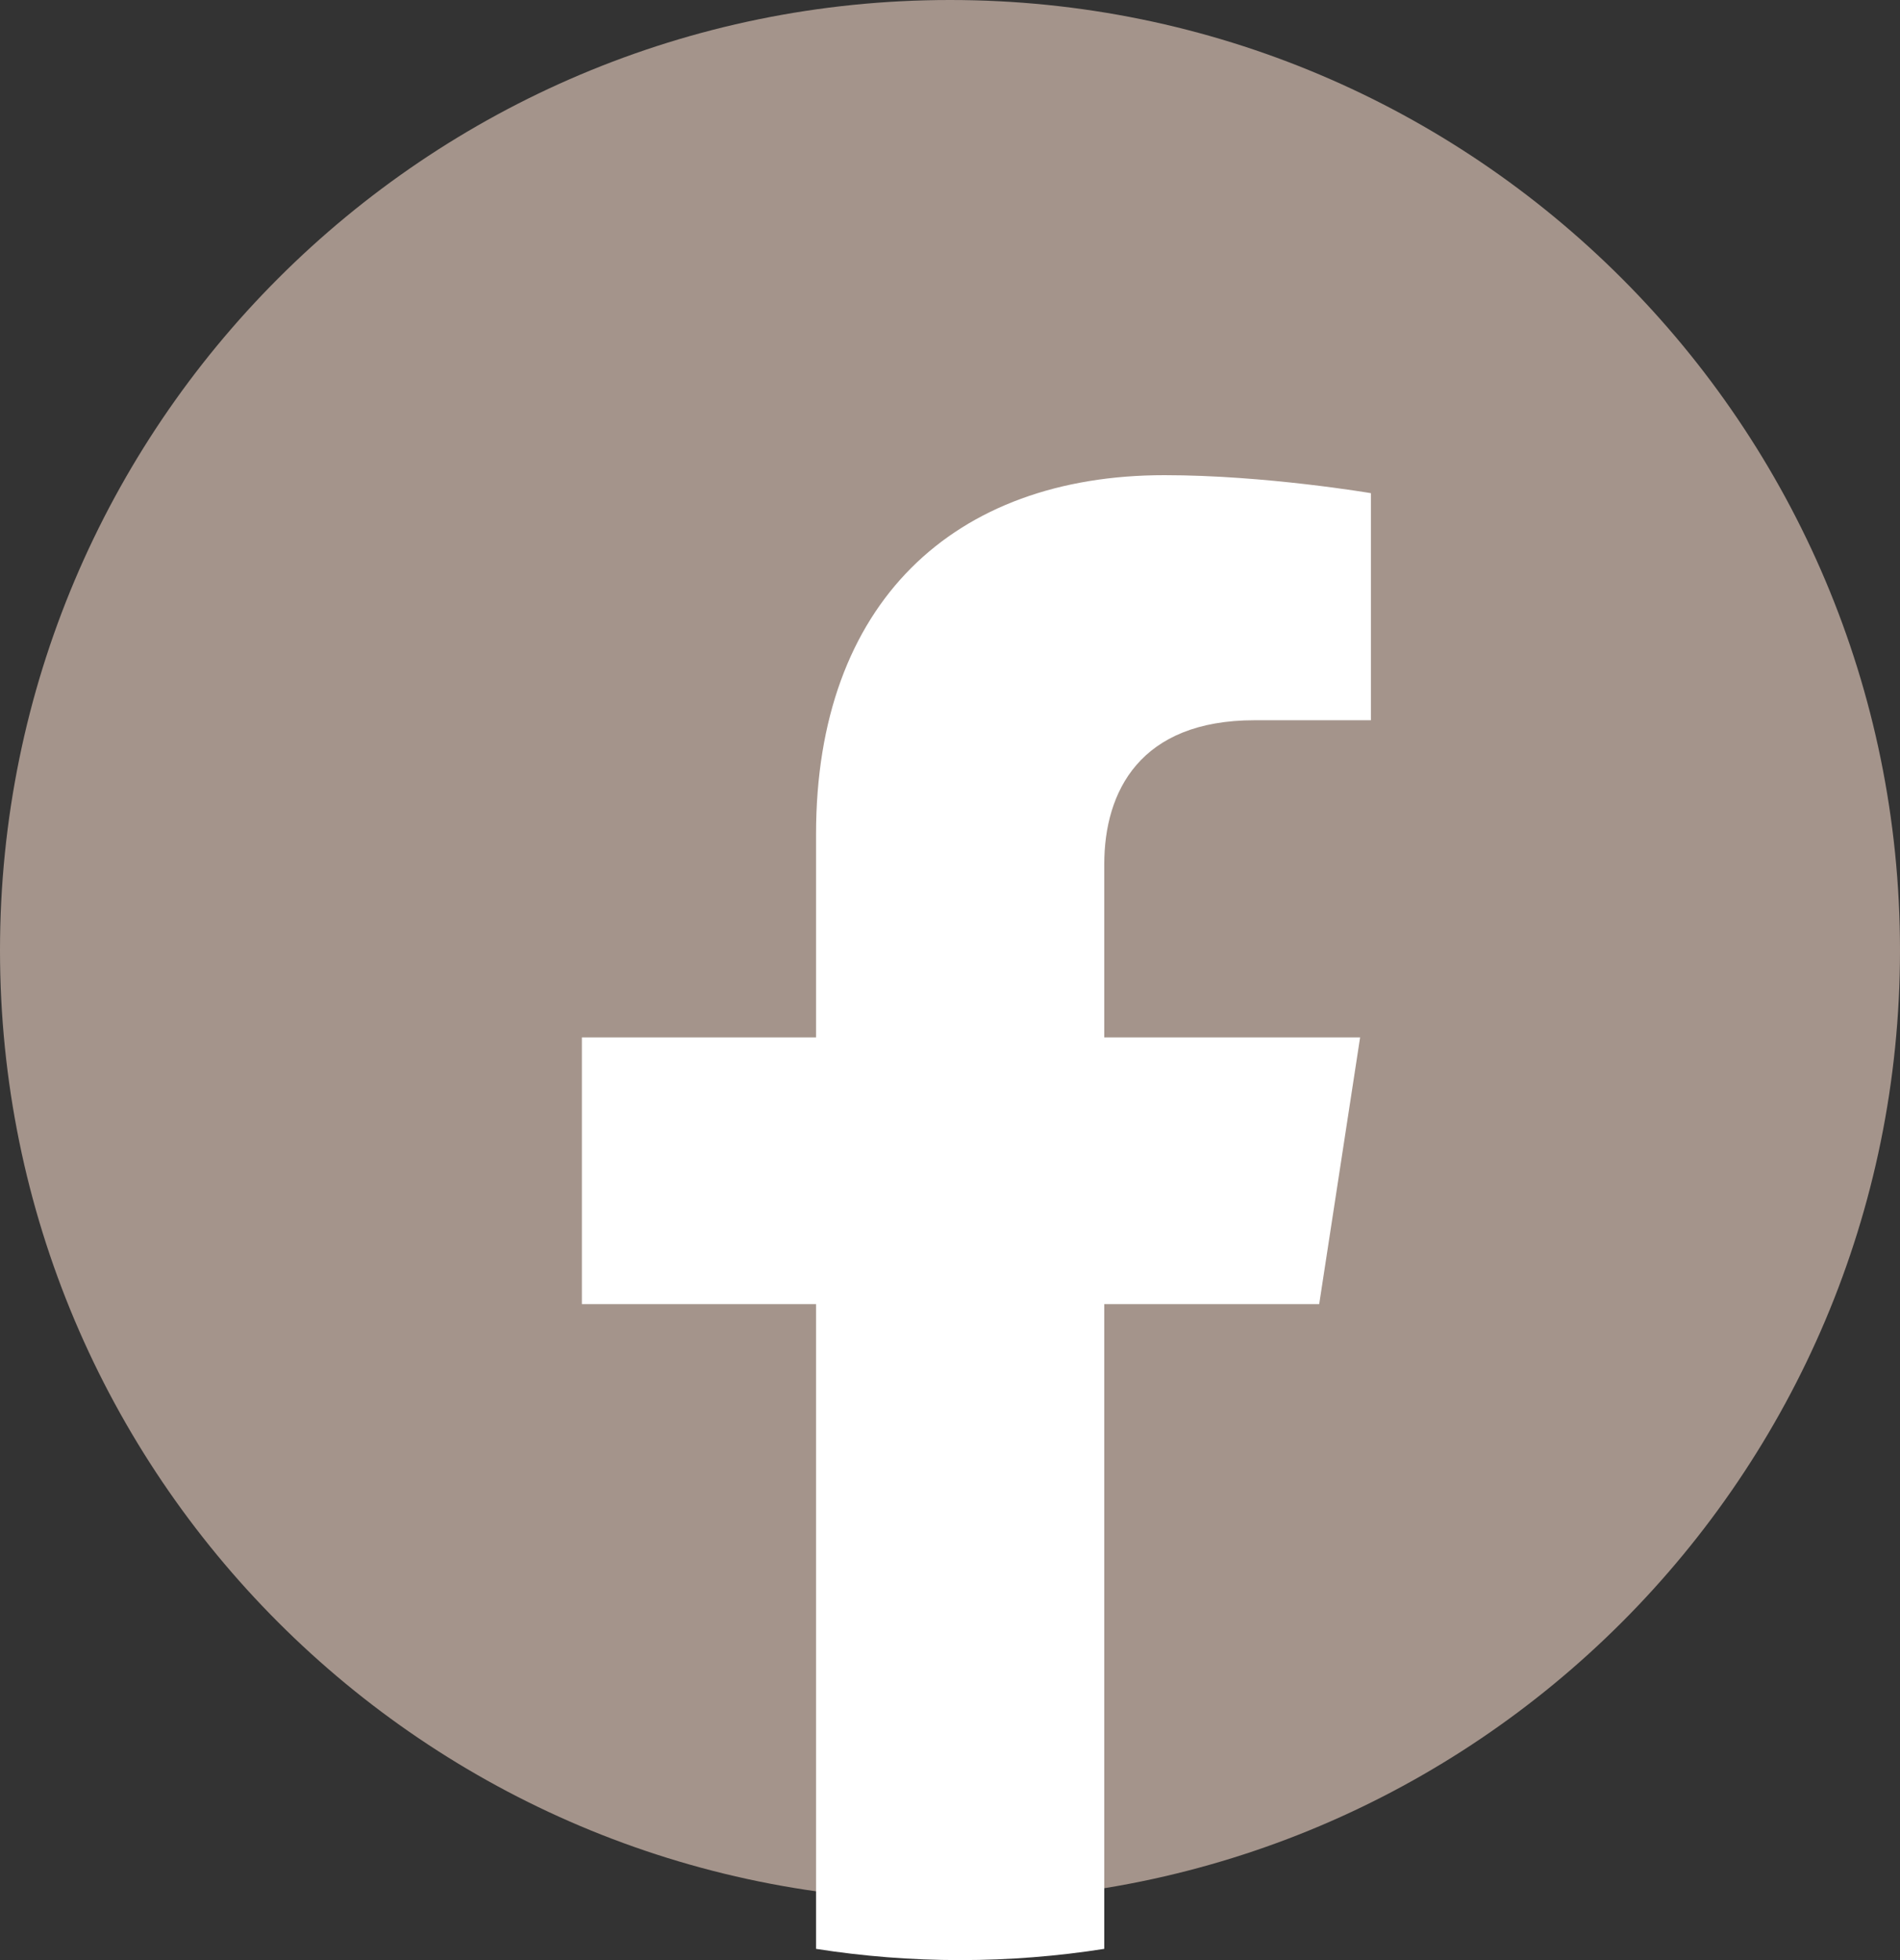
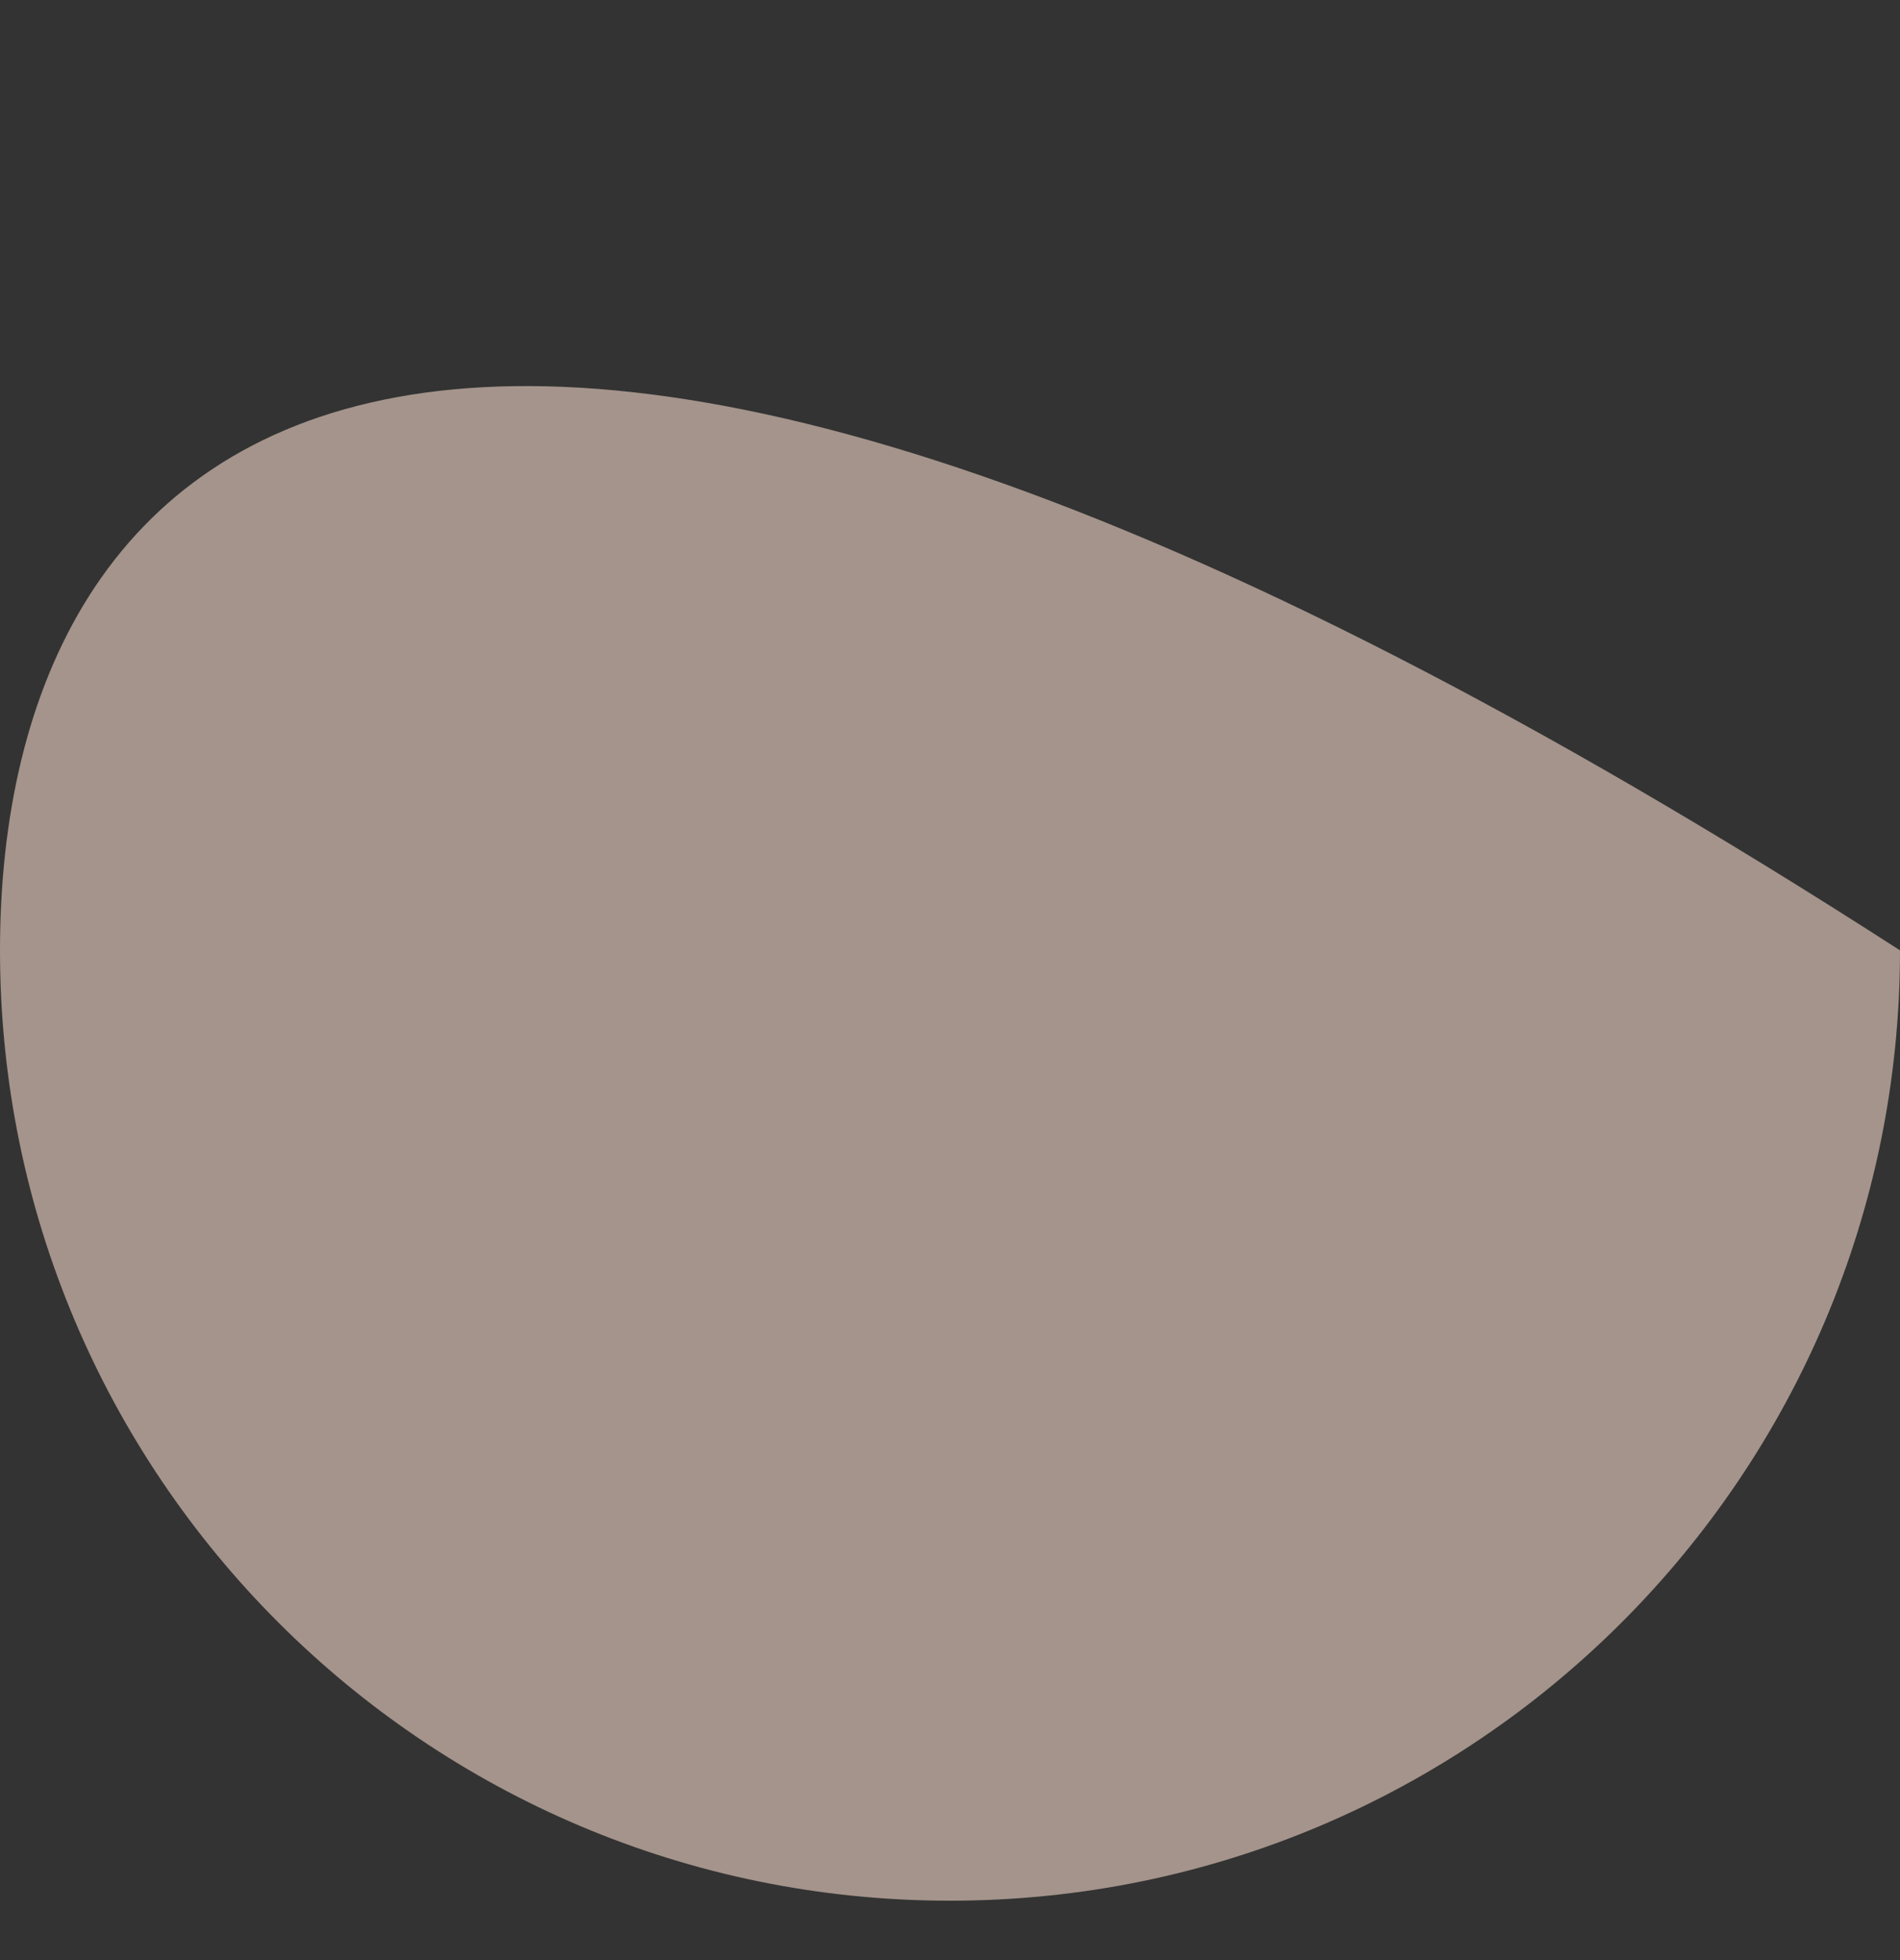
<svg xmlns="http://www.w3.org/2000/svg" width="32" height="33" viewBox="0 0 32 33" fill="none">
  <rect x="0" y="0" width="32" height="33" fill="#333333" stroke="none" />
-   <path d="M16 32C24.837 32 32 24.837 32 16C32 7.163 24.837 0 16 0C7.163 0 0 7.163 0 16C0 24.837 7.163 32 16 32Z" fill="#A4948B" />
-   <path d="M22.218 21.956L22.907 17.466H18.598V14.552C18.598 13.324 19.2 12.126 21.13 12.126H23.089V8.303C23.089 8.303 21.311 8 19.611 8C16.063 8 13.744 10.15 13.744 14.044V17.466H9.8V21.956H13.744V32.811C14.535 32.935 15.345 33 16.171 33C16.997 33 17.807 32.935 18.598 32.811V21.956H22.218Z" fill="white" />
+   <path d="M16 32C24.837 32 32 24.837 32 16C7.163 0 0 7.163 0 16C0 24.837 7.163 32 16 32Z" fill="#A4948B" />
</svg>